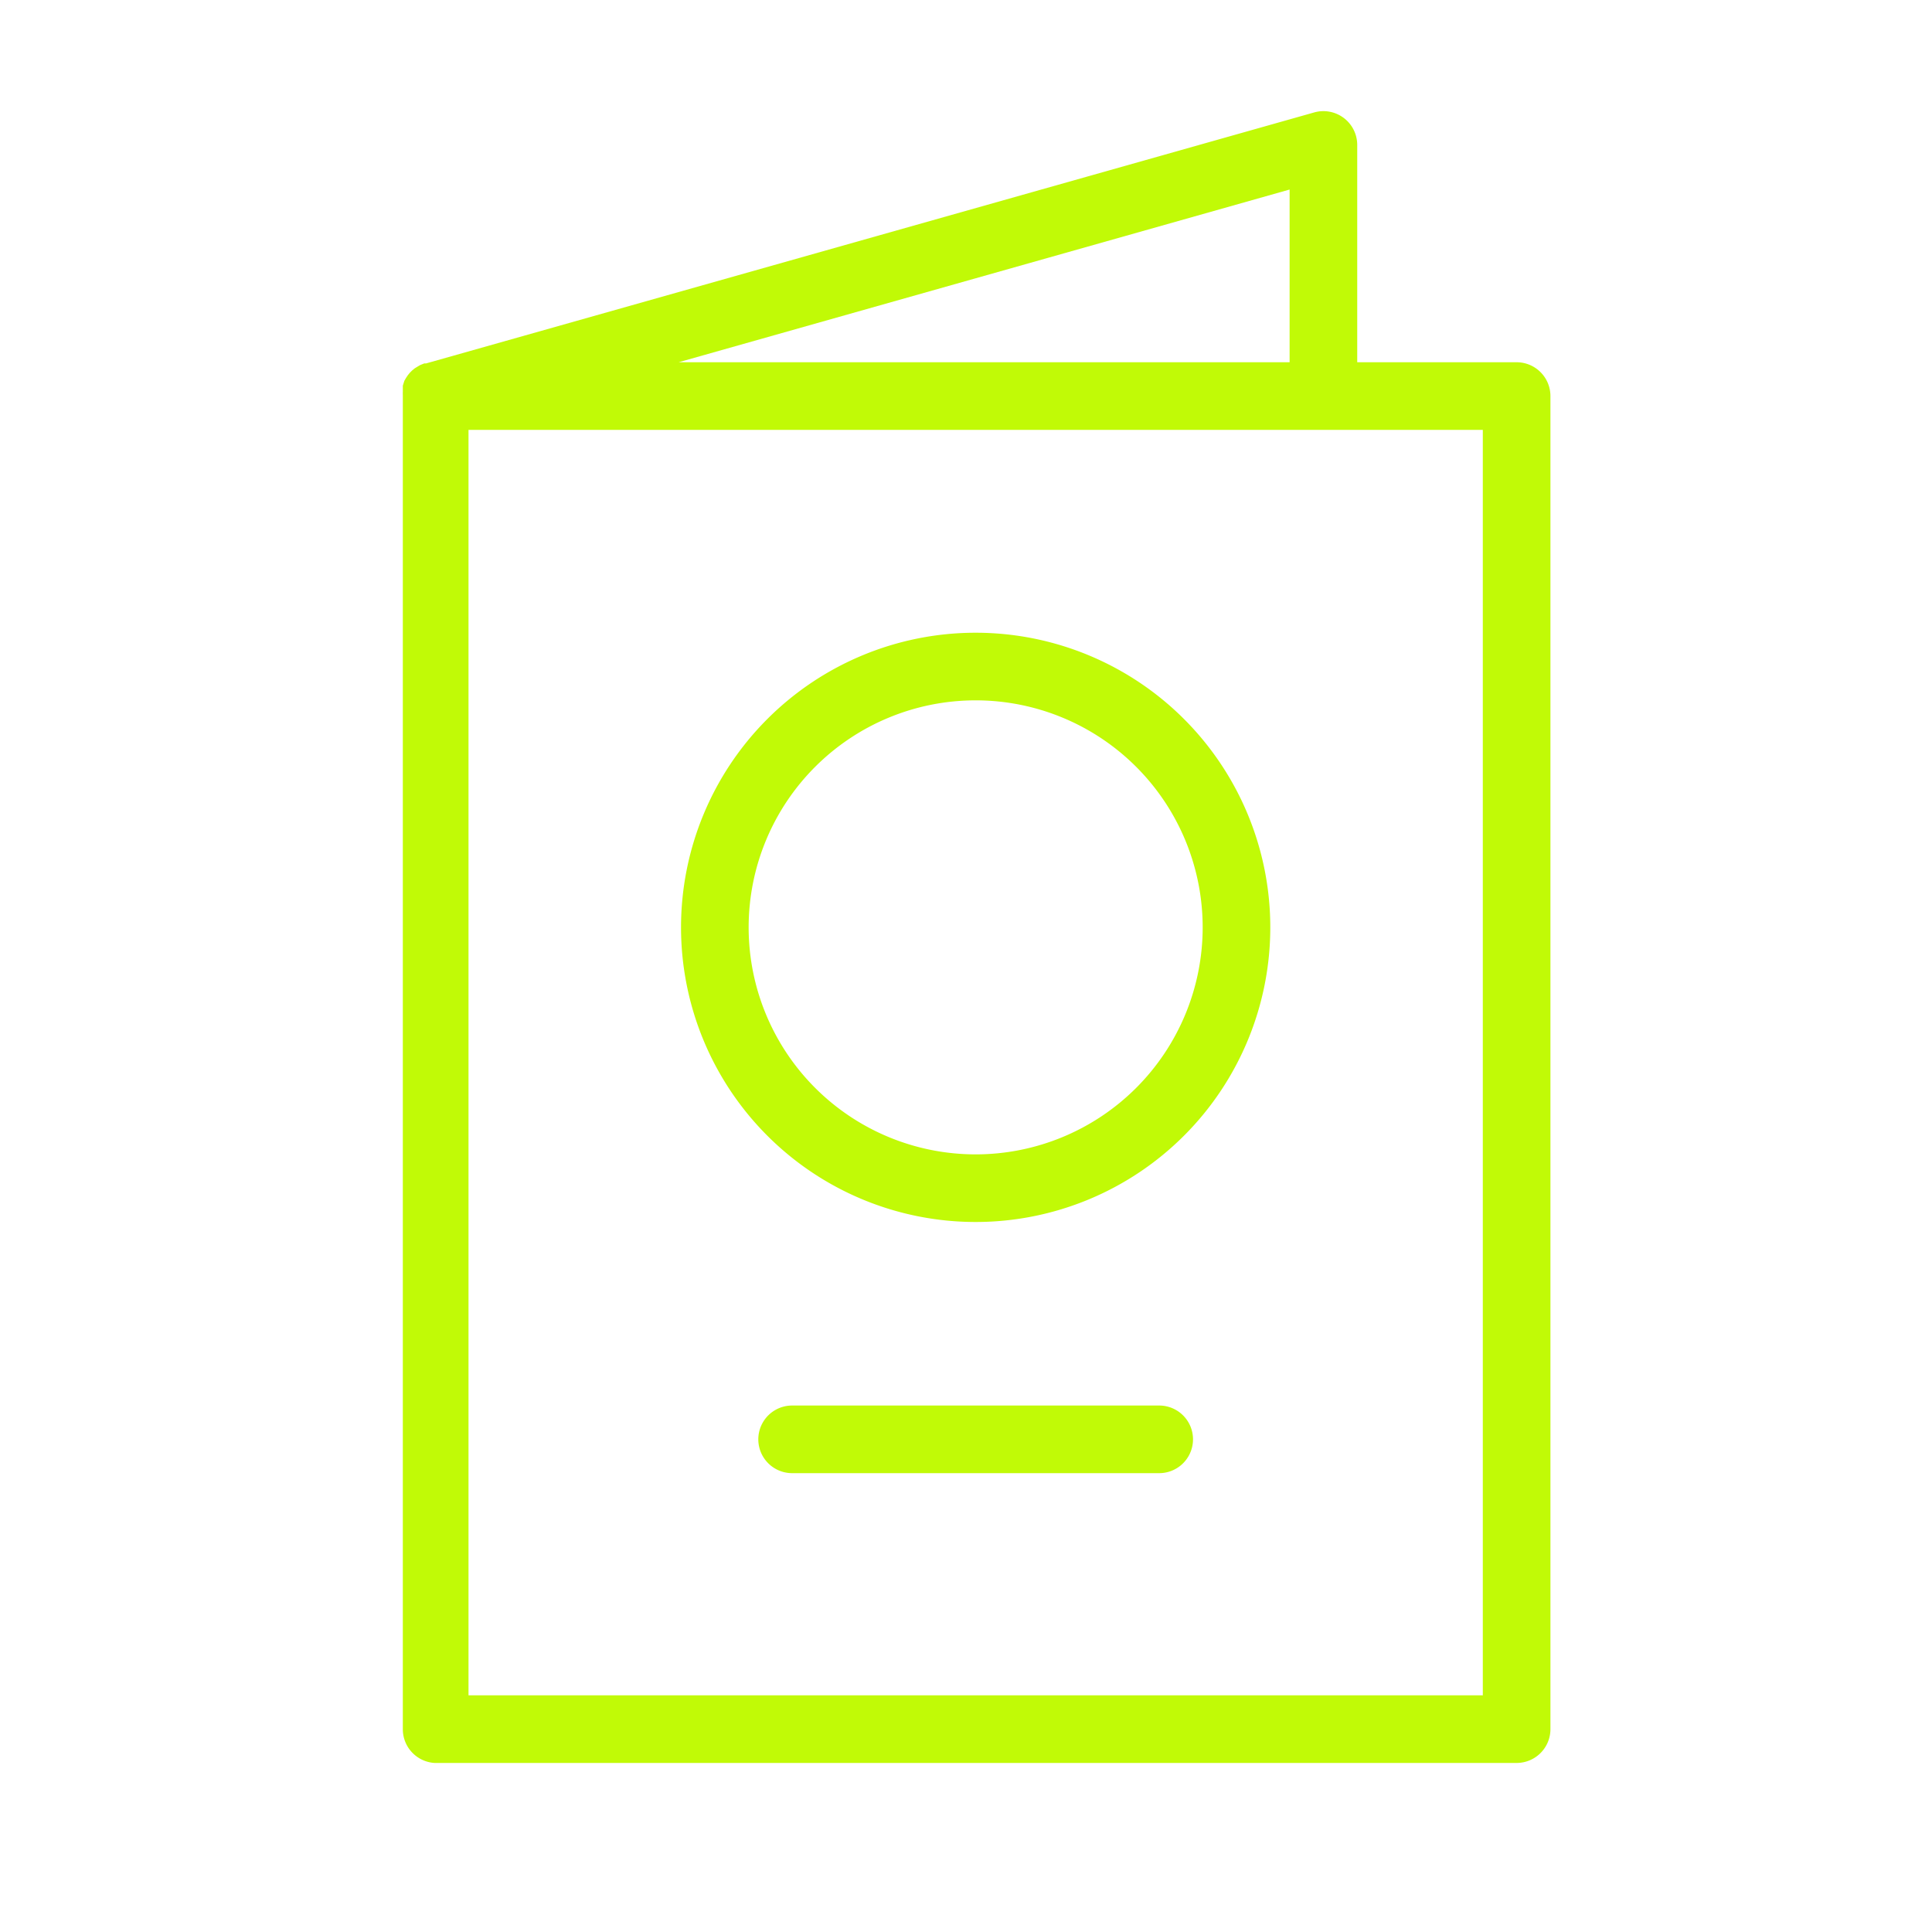
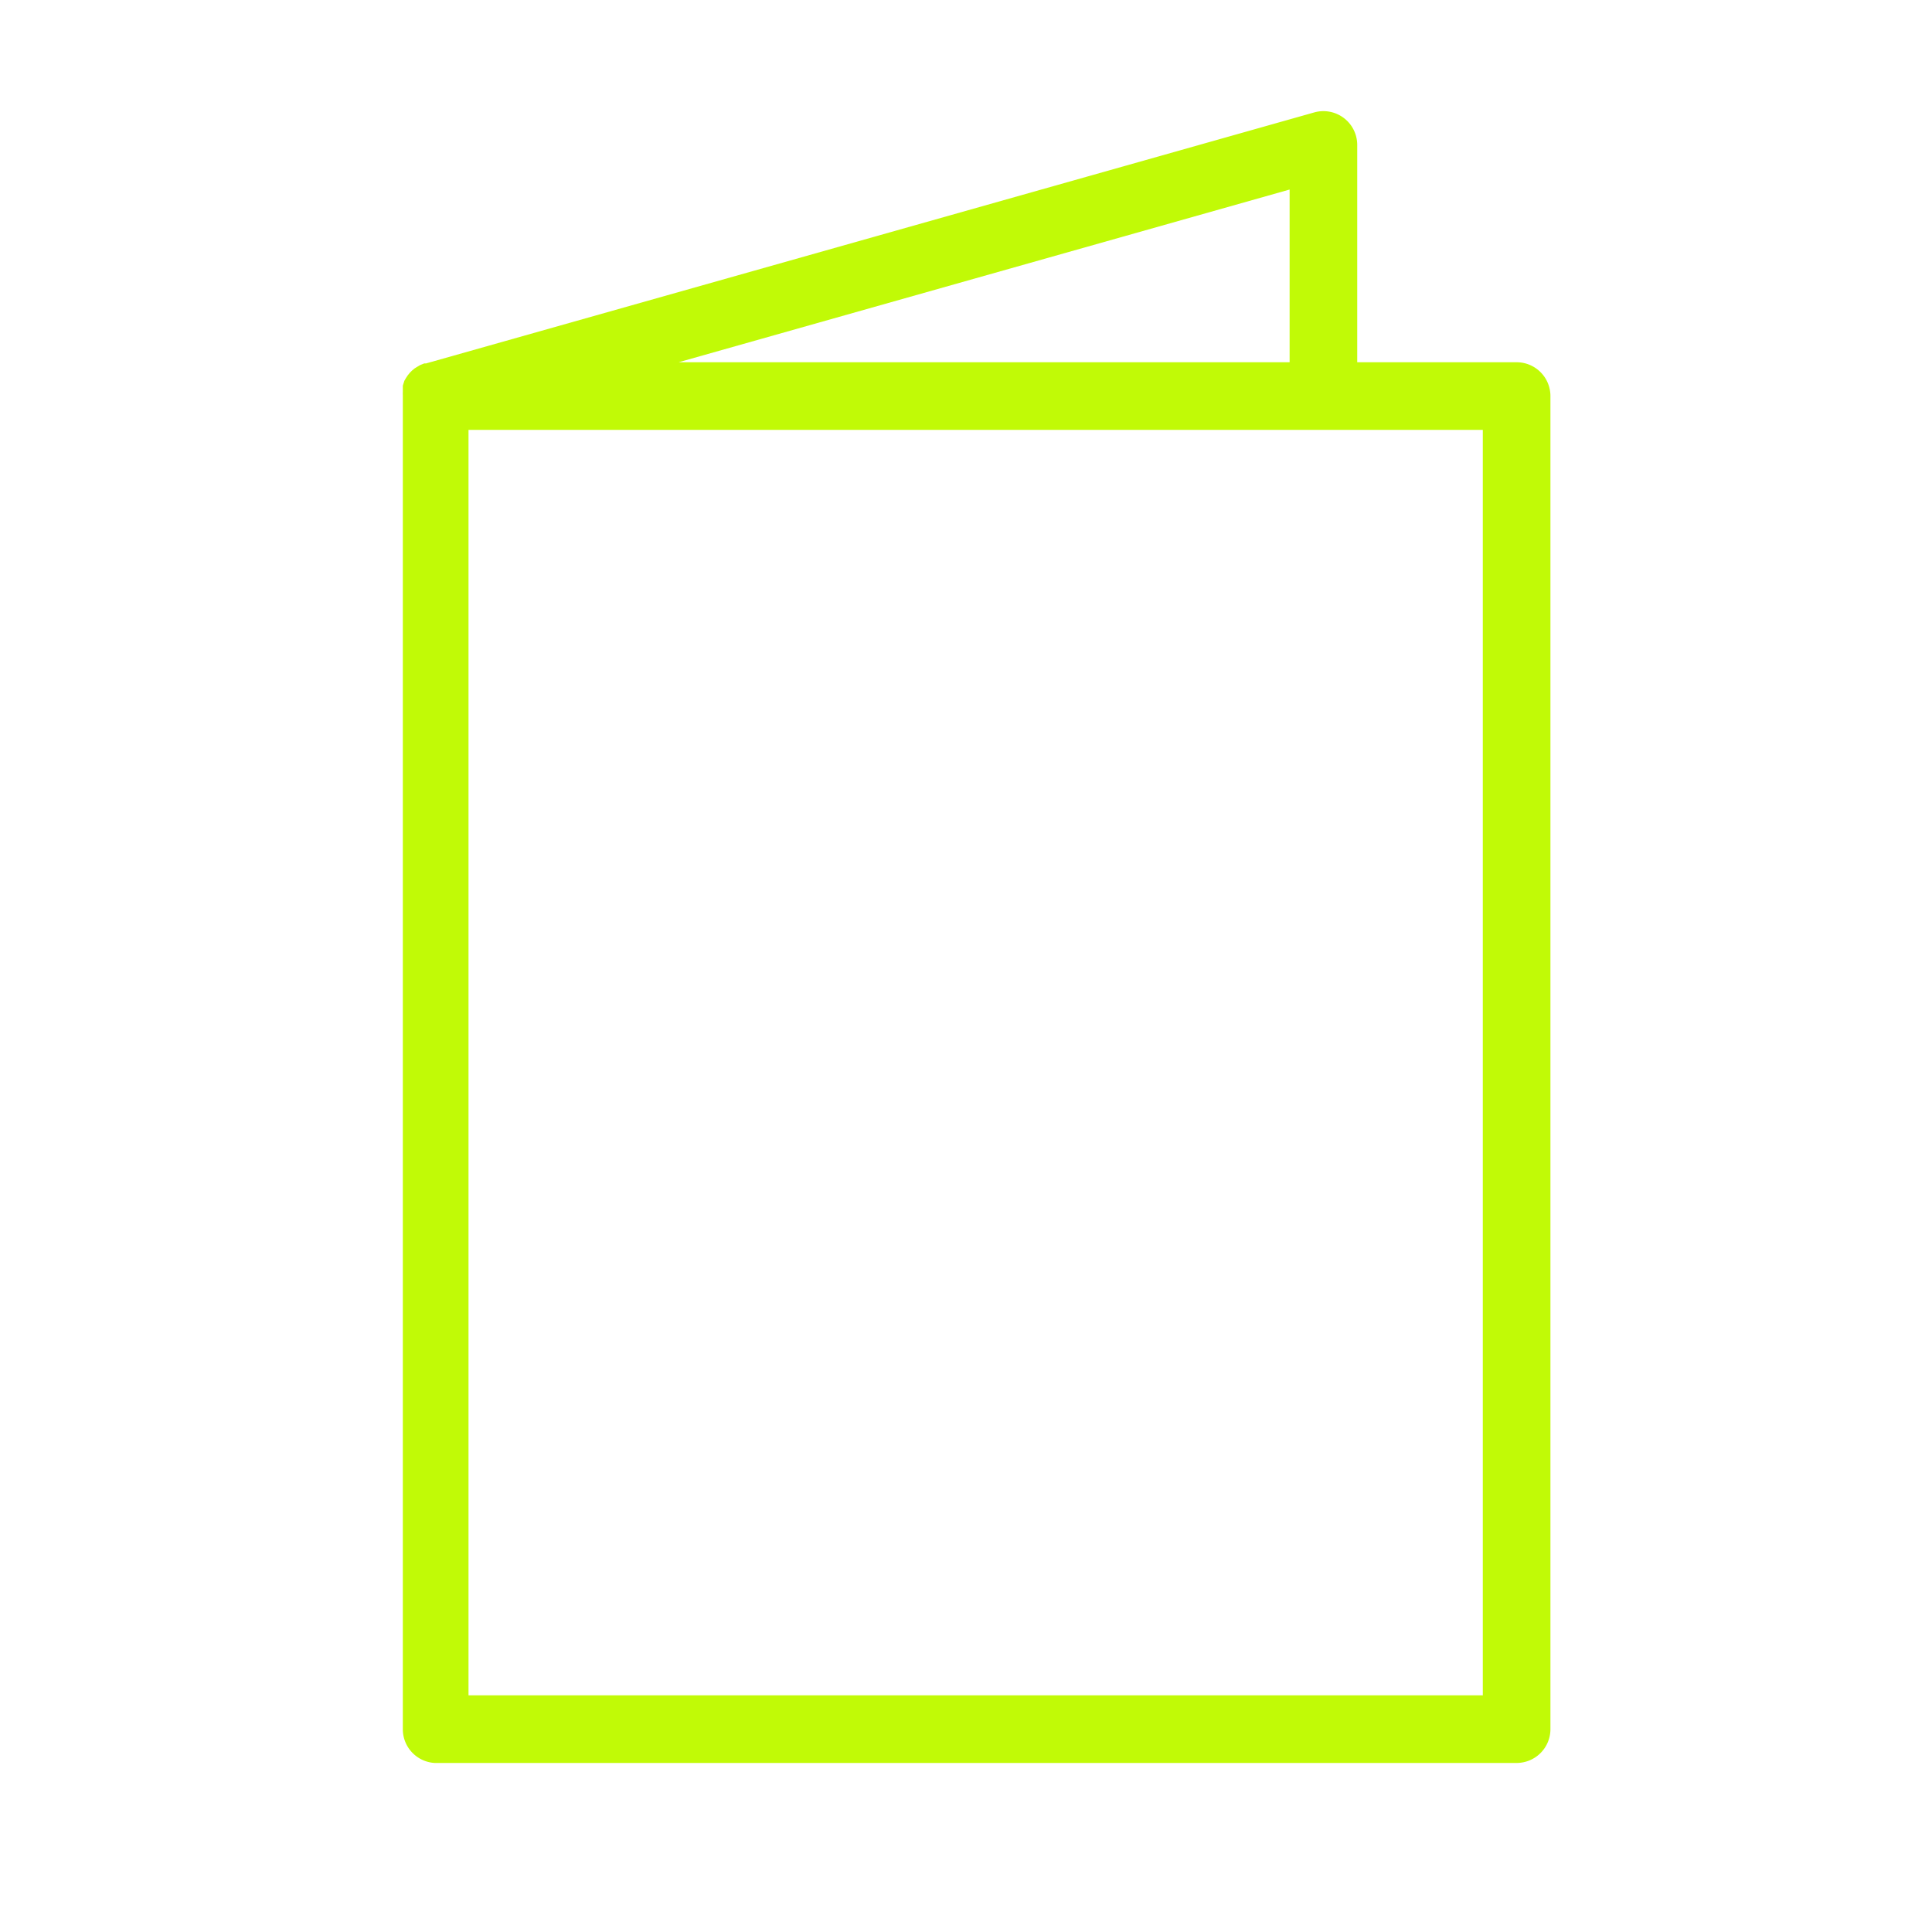
<svg xmlns="http://www.w3.org/2000/svg" viewBox="0 0 100 100" fill-rule="evenodd">
  <g class="t-group-origins">
    <path d="M78.5 19H70V7.5a1.5 1.5 0 0 0-1.91-1.44l-46 13h-.08l-.15.06-.12.07-.13.08-.11.09-.1.1-.09.11-.08.12-.07.12-.06.19v.28a1.49 1.49 0 0 0 0 .16v69.09A1.5 1.5 0 0 0 22.5 91h56a1.5 1.5 0 0 0 1.5-1.5v-69a1.5 1.5 0 0 0-1.5-1.5ZM67 19H33.32L67 9.48Zm10 69H24V22h53Z" stroke-width="0.5" stroke="#c1fa06" fill="#c1fa06" stroke-width-old="0" />
-     <path d="M50.5 33a15 15 0 1 0 15 15 15 15 0 0 0-15-15Zm0 27a12 12 0 1 1 12-12 12 12 0 0 1-12 12ZM60 73H41a1.5 1.5 0 0 0 0 3h19a1.5 1.5 0 0 0 0-3Z" stroke-width="0.5" stroke="#c1fa06" fill="#c1fa06" stroke-width-old="0" />
  </g>
</svg>